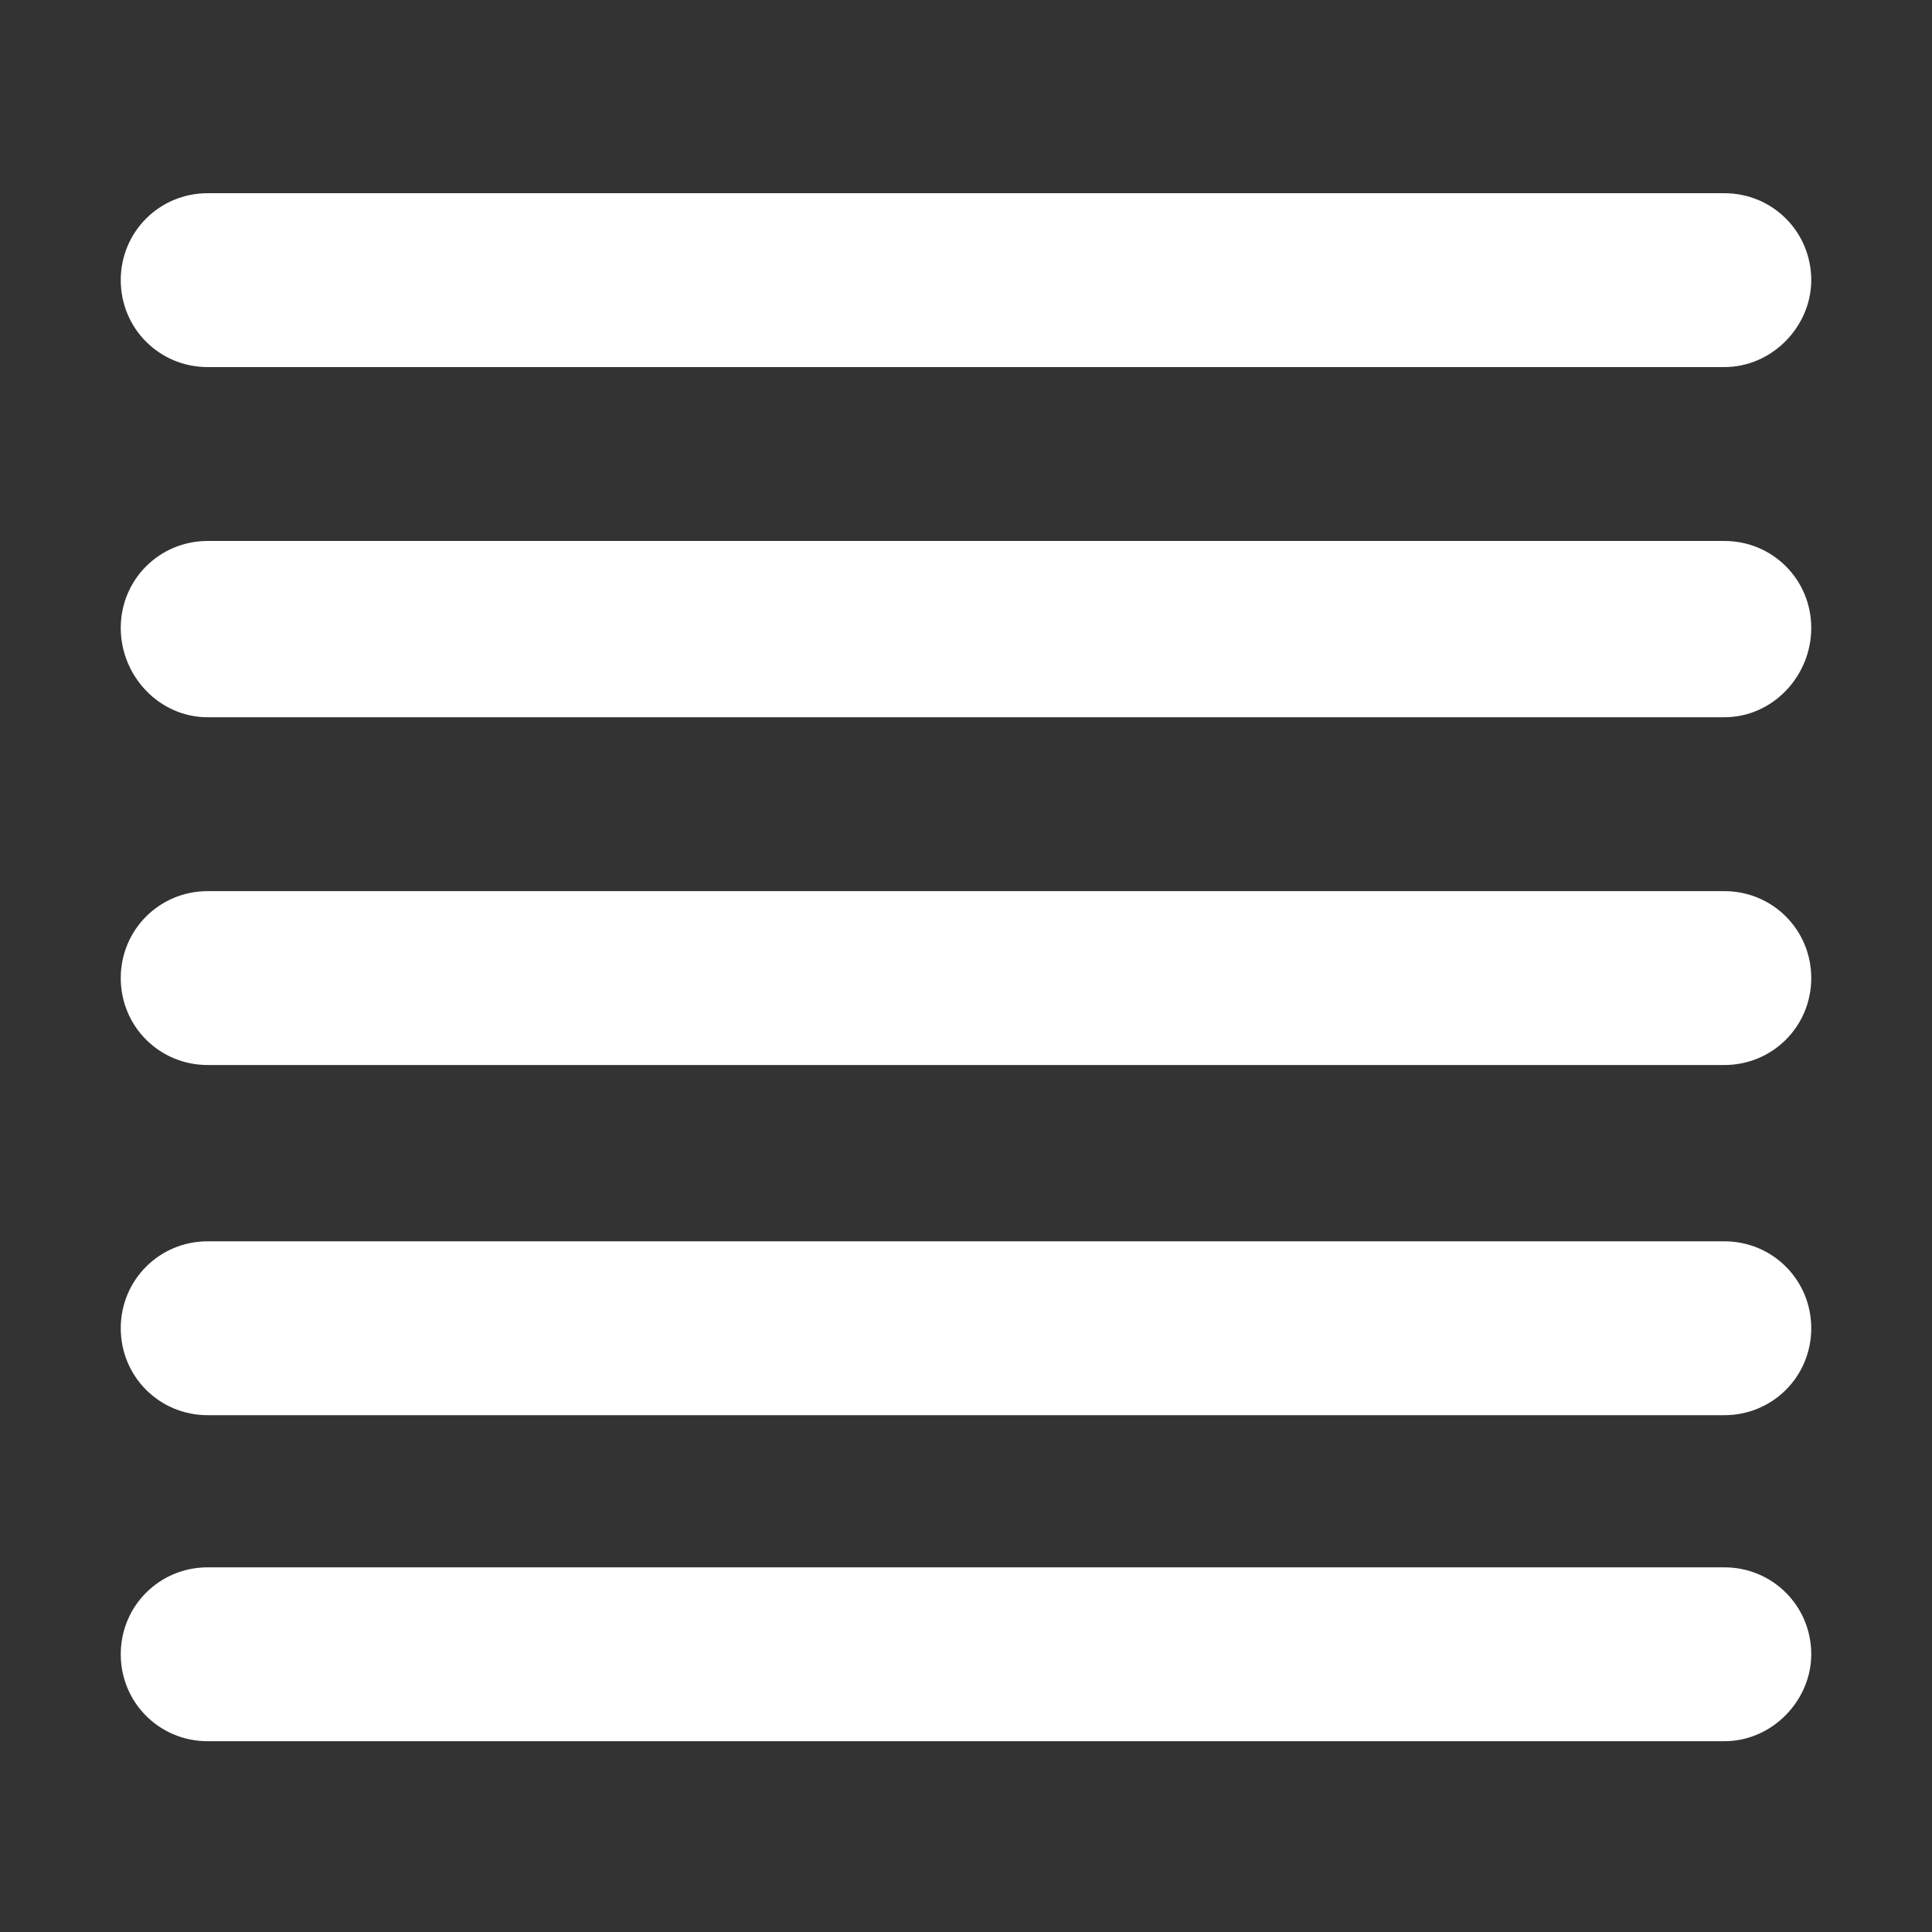
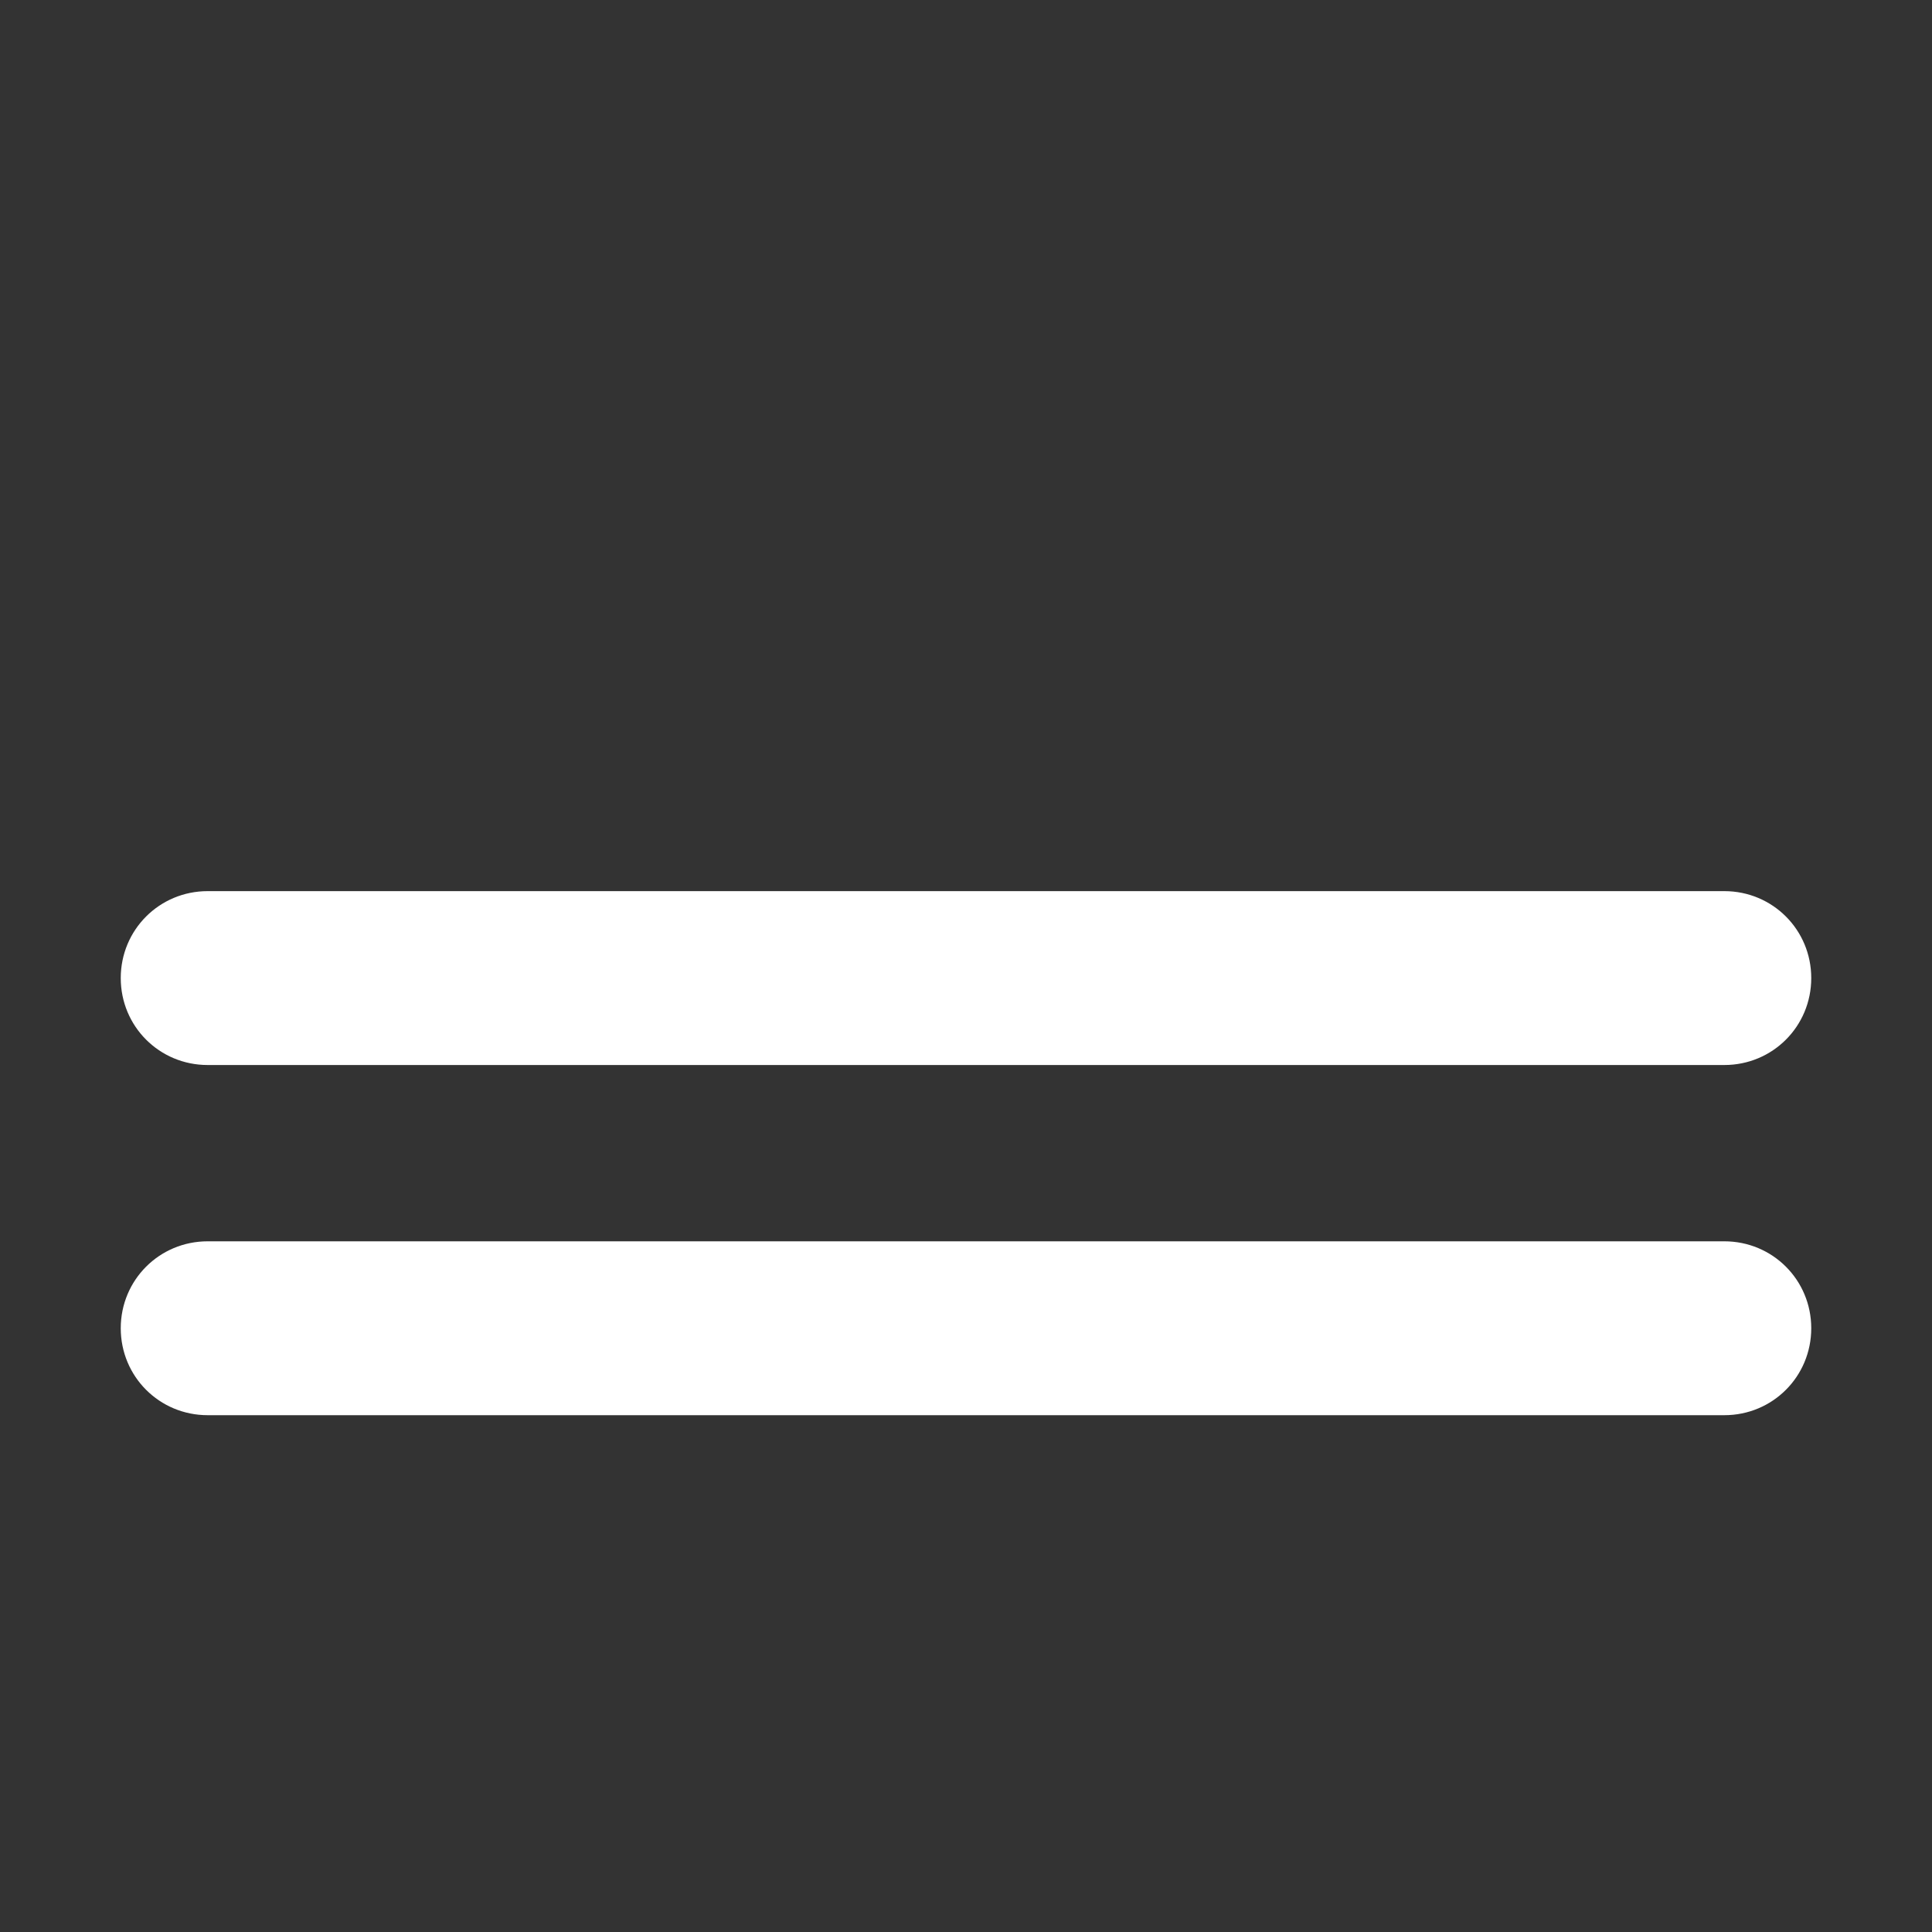
<svg xmlns="http://www.w3.org/2000/svg" version="1.1" id="Capa_1" x="0px" y="0px" viewBox="0 0 80 80" style="enable-background:new 0 0 80 80;" xml:space="preserve">
  <rect x="0" y="0" width="80" height="80" fill="#333333" stroke="none" />
  <style type="text/css">
	.st0{fill:#FFFFFF;}
</style>
  <g>
-     <path class="st0" d="M71.4,72.1H8.6c-2,0-3.6-1.6-3.6-3.6v0c0-2,1.6-3.6,3.6-3.6h62.8c2,0,3.6,1.6,3.6,3.6v0   C75,70.4,73.4,72.1,71.4,72.1z" />
-     <path class="st0" d="M71.4,15.2H8.6c-2,0-3.6-1.6-3.6-3.6v0c0-2,1.6-3.6,3.6-3.6h62.8c2,0,3.6,1.6,3.6,3.6v0   C75,13.5,73.4,15.2,71.4,15.2z" />
-     <path class="st0" d="M71.4,29.7H8.6C6.6,29.7,5,28,5,26v0c0-2,1.6-3.6,3.6-3.6h62.8c2,0,3.6,1.6,3.6,3.6v0   C75,28,73.4,29.7,71.4,29.7z" />
-     <path class="st0" d="M71.4,44.1H8.6c-2,0-3.6-1.6-3.6-3.6v0c0-2,1.6-3.6,3.6-3.6h62.8c2,0,3.6,1.6,3.6,3.6v0   C75,42.5,73.4,44.1,71.4,44.1z" />
+     <path class="st0" d="M71.4,44.1H8.6c-2,0-3.6-1.6-3.6-3.6c0-2,1.6-3.6,3.6-3.6h62.8c2,0,3.6,1.6,3.6,3.6v0   C75,42.5,73.4,44.1,71.4,44.1z" />
    <path class="st0" d="M71.4,58.6H8.6C6.6,58.6,5,57,5,55v0c0-2,1.6-3.6,3.6-3.6h62.8c2,0,3.6,1.6,3.6,3.6v0   C75,57,73.4,58.6,71.4,58.6z" />
  </g>
</svg>